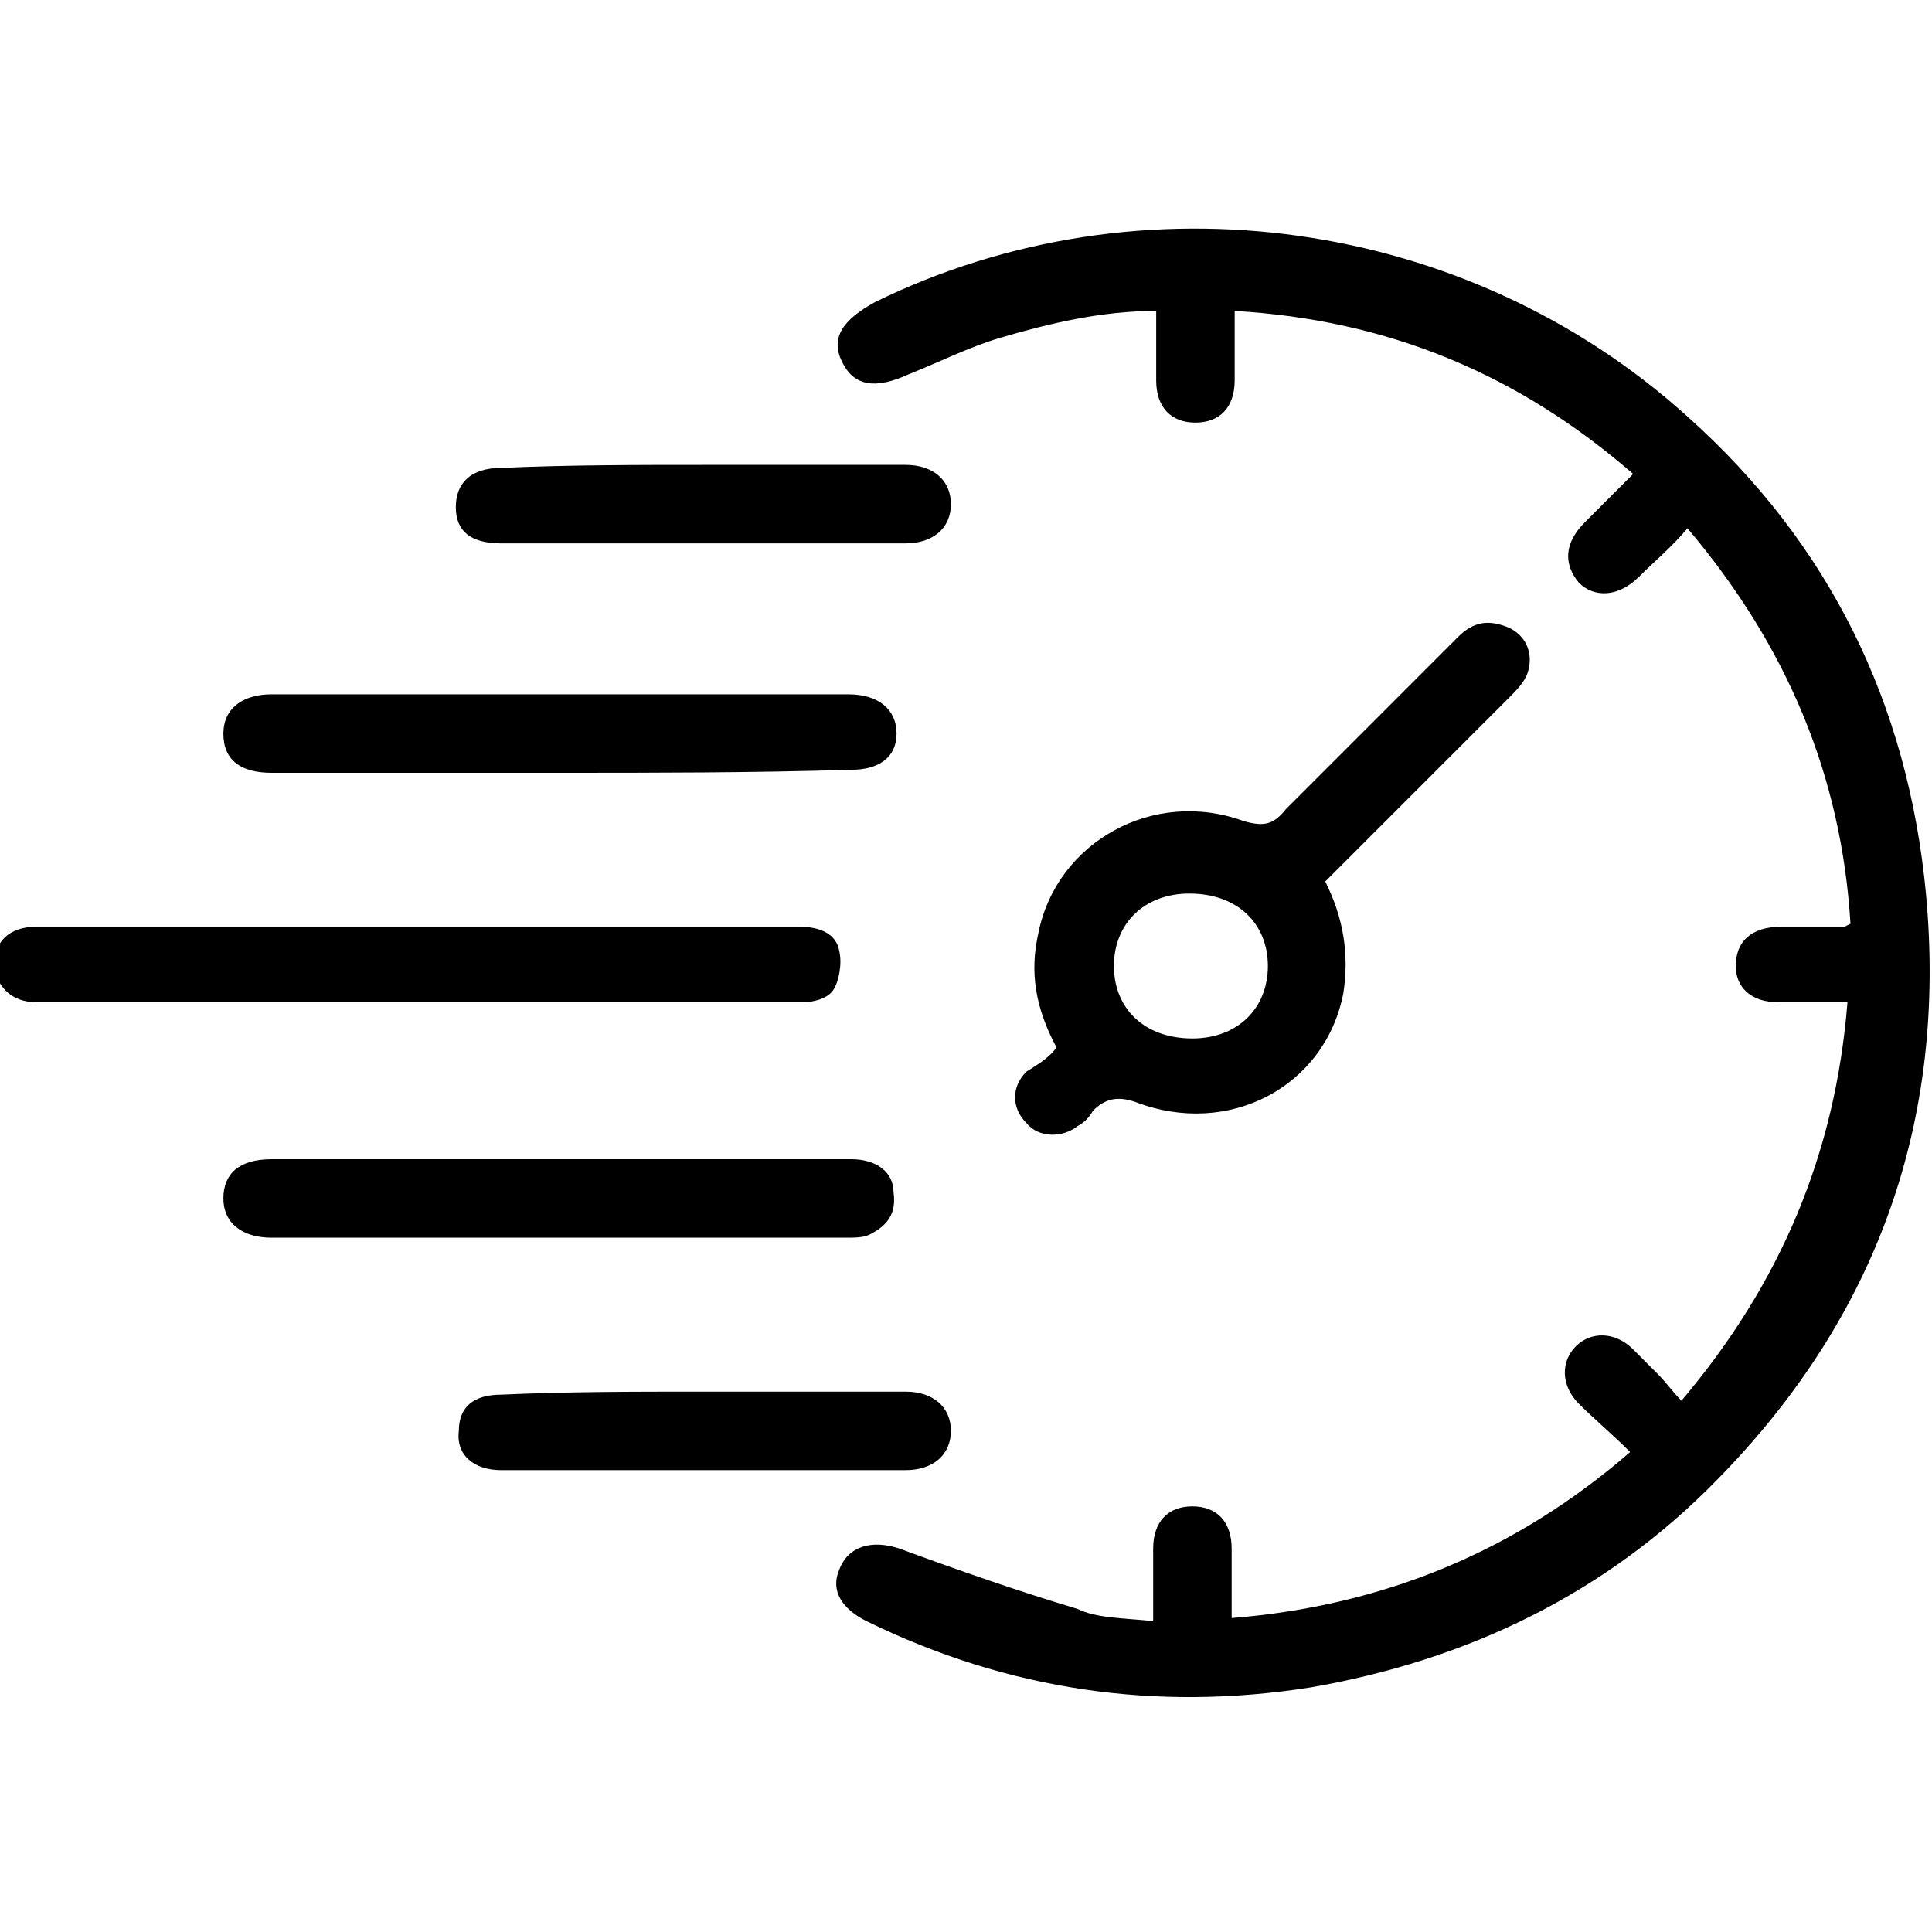
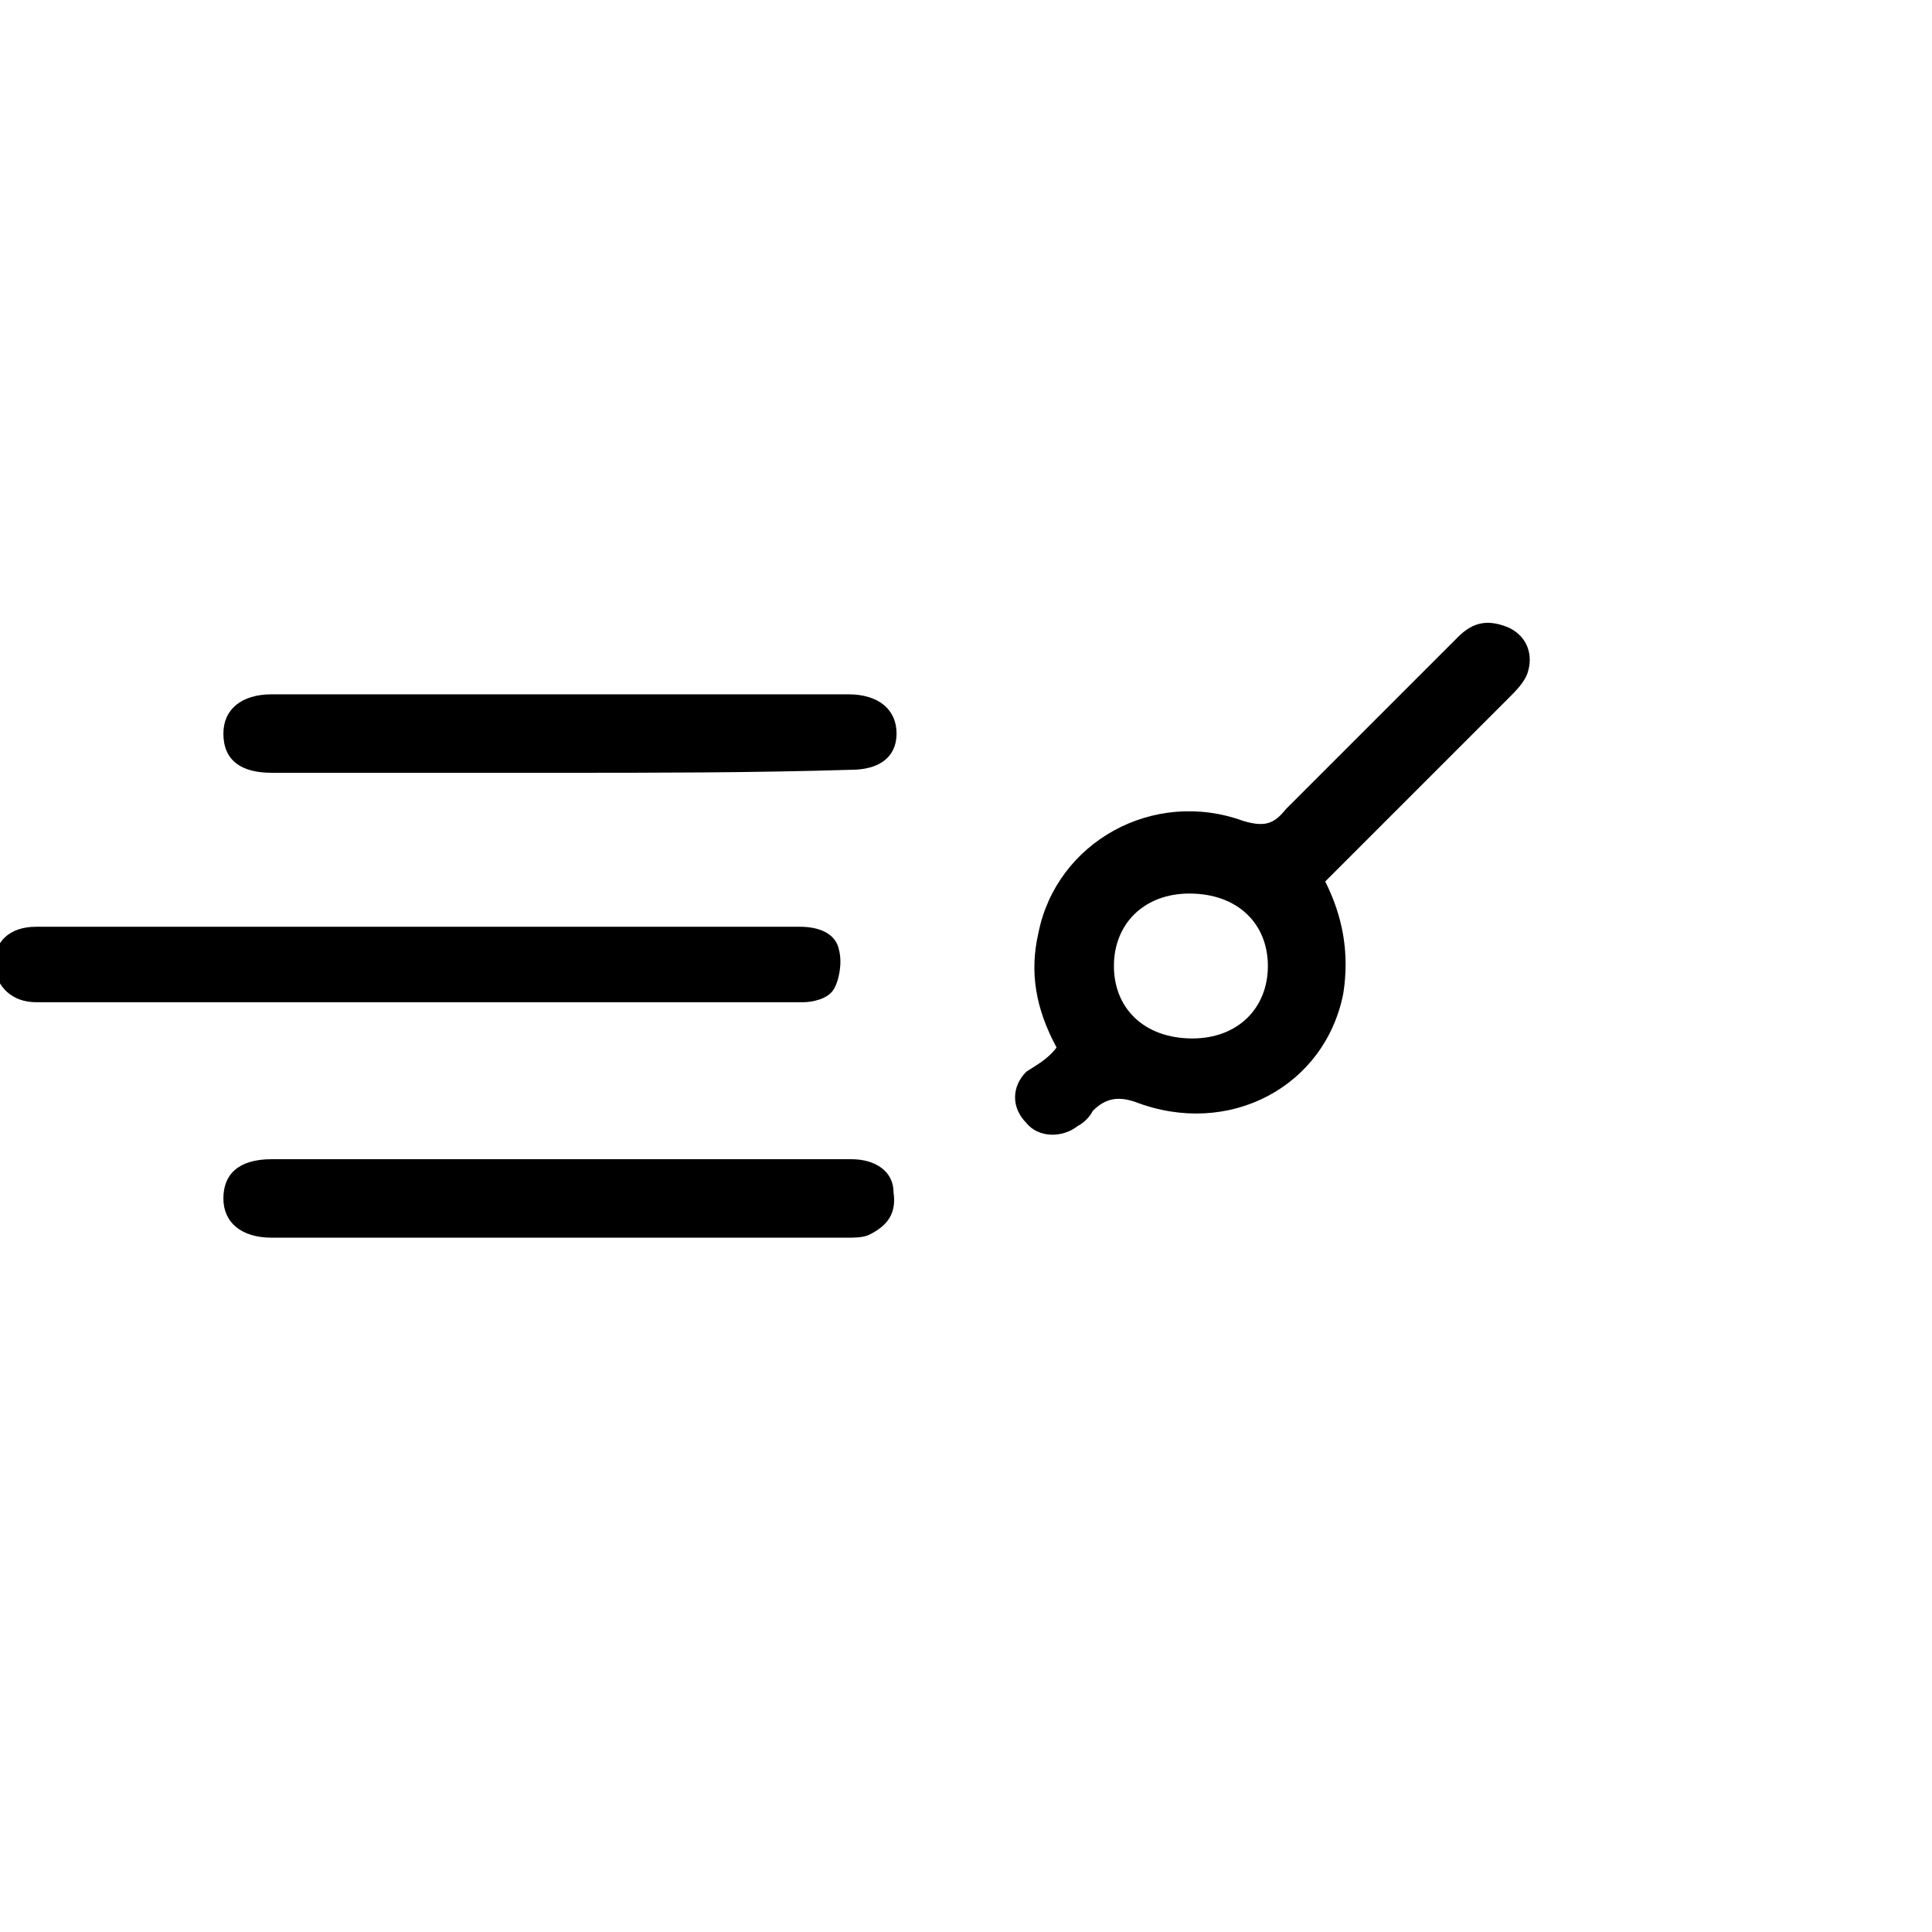
<svg xmlns="http://www.w3.org/2000/svg" version="1.1" id="Layer_1" x="0px" y="0px" viewBox="0 0 64 64" style="enable-background:new 0 0 64 64;" xml:space="preserve">
  <g>
-     <path d="M38.2,53.7c0-0.9,0-1.6,0-2.4c0-0.9,0.5-1.4,1.3-1.4c0.8,0,1.3,0.5,1.3,1.4c0,0.7,0,1.5,0,2.3c5-0.4,9.4-2.2,13.2-5.5   c-0.6-0.6-1.2-1.1-1.7-1.6c-0.6-0.6-0.6-1.4-0.1-1.9c0.5-0.5,1.3-0.5,1.9,0.1c0.3,0.3,0.6,0.6,0.8,0.8c0.3,0.3,0.5,0.6,0.8,0.9   c3.3-3.9,5.1-8.2,5.5-13.2c-0.8,0-1.6,0-2.3,0c-0.9,0-1.4-0.5-1.4-1.2c0-0.8,0.5-1.3,1.5-1.3c0.7,0,1.4,0,2.1,0c0,0,0,0,0.2-0.1   c-0.3-4.9-2.1-9.2-5.4-13.1c-0.5,0.6-1.1,1.1-1.6,1.6c-0.7,0.7-1.5,0.7-2,0.2c-0.5-0.6-0.5-1.3,0.2-2c0.5-0.5,1-1,1.6-1.6   c-3.8-3.3-8.1-5.1-13.2-5.4c0,0.8,0,1.6,0,2.3c0,0.9-0.5,1.4-1.3,1.4c-0.8,0-1.3-0.5-1.3-1.4c0-0.7,0-1.5,0-2.3   c-1.8,0-3.5,0.4-5.2,0.9c-1,0.3-2,0.8-3,1.2c-1.1,0.5-1.8,0.4-2.2-0.4c-0.4-0.8,0-1.4,1.1-2c8.8-4.3,19.6-2.8,26.9,3.8   c4.7,4.2,7.3,9.5,7.9,15.8c0.7,7.5-1.6,14-6.9,19.4c-3.7,3.8-8.3,6-13.5,6.9c-5.1,0.8-10,0.1-14.7-2.2c-0.8-0.4-1.2-1-0.9-1.7   c0.3-0.8,1.1-1,2-0.7c1.9,0.7,3.9,1.4,5.9,2C36.3,53.6,37.2,53.6,38.2,53.7z" />
    <path d="M35,34.7c-0.7-1.3-0.9-2.5-0.6-3.8c0.6-3,3.8-4.8,6.8-3.7c0.7,0.2,1,0.1,1.4-0.4c1.9-1.9,3.8-3.8,5.7-5.7   c0.5-0.5,1-0.6,1.7-0.3c0.6,0.3,0.8,0.9,0.6,1.5c-0.1,0.3-0.4,0.6-0.6,0.8c-2,2-4,4-6.1,6.1c0.6,1.2,0.8,2.4,0.6,3.7   c-0.6,3.1-3.8,4.8-6.9,3.6c-0.6-0.2-1-0.1-1.4,0.3c-0.1,0.2-0.3,0.4-0.5,0.5c-0.5,0.4-1.3,0.4-1.7-0.1c-0.5-0.5-0.5-1.2,0-1.7   C34.3,35.3,34.7,35.1,35,34.7z M39.5,34.4c1.5,0,2.5-1,2.5-2.4c0-1.4-1-2.4-2.6-2.4c-1.5,0-2.5,1-2.5,2.4   C36.9,33.4,37.9,34.4,39.5,34.4z" />
    <path d="M13.9,30.7c4.2,0,8.4,0,12.6,0c0.6,0,1.2,0.2,1.3,0.8c0.1,0.4,0,1-0.2,1.3c-0.2,0.3-0.7,0.4-1,0.4c-8.5,0-17,0-25.4,0   c-0.8,0-1.3-0.5-1.4-1.2c0-0.8,0.5-1.3,1.4-1.3C5.4,30.7,9.6,30.7,13.9,30.7z" />
    <path d="M18.5,25.6c-3.2,0-6.3,0-9.5,0c-1,0-1.6-0.4-1.6-1.3C7.4,23.5,8,23,9,23c6.4,0,12.7,0,19.1,0c1,0,1.6,0.5,1.6,1.3   c0,0.8-0.6,1.2-1.5,1.2C24.9,25.6,21.7,25.6,18.5,25.6z" />
    <path d="M18.5,41c-3.2,0-6.3,0-9.5,0c-1,0-1.6-0.5-1.6-1.3c0-0.8,0.5-1.3,1.6-1.3c6.4,0,12.8,0,19.2,0c0.8,0,1.4,0.4,1.4,1.1   c0.1,0.7-0.2,1.1-0.8,1.4C28.6,41,28.3,41,28,41C24.9,41,21.7,41,18.5,41z" />
-     <path d="M23.4,15.4c2.2,0,4.4,0,6.6,0c0.9,0,1.5,0.5,1.5,1.3c0,0.8-0.6,1.3-1.5,1.3c-4.5,0-8.9,0-13.4,0c-1,0-1.5-0.4-1.5-1.2   c0-0.8,0.5-1.3,1.5-1.3C18.9,15.4,21.1,15.4,23.4,15.4z" />
-     <path d="M23.3,46.1c2.2,0,4.5,0,6.7,0c0.9,0,1.5,0.5,1.5,1.3c0,0.8-0.6,1.3-1.5,1.3c-4.5,0-9,0-13.4,0c-0.9,0-1.5-0.5-1.4-1.3   c0-0.8,0.5-1.2,1.4-1.2C18.8,46.1,21,46.1,23.3,46.1z" />
  </g>
</svg>